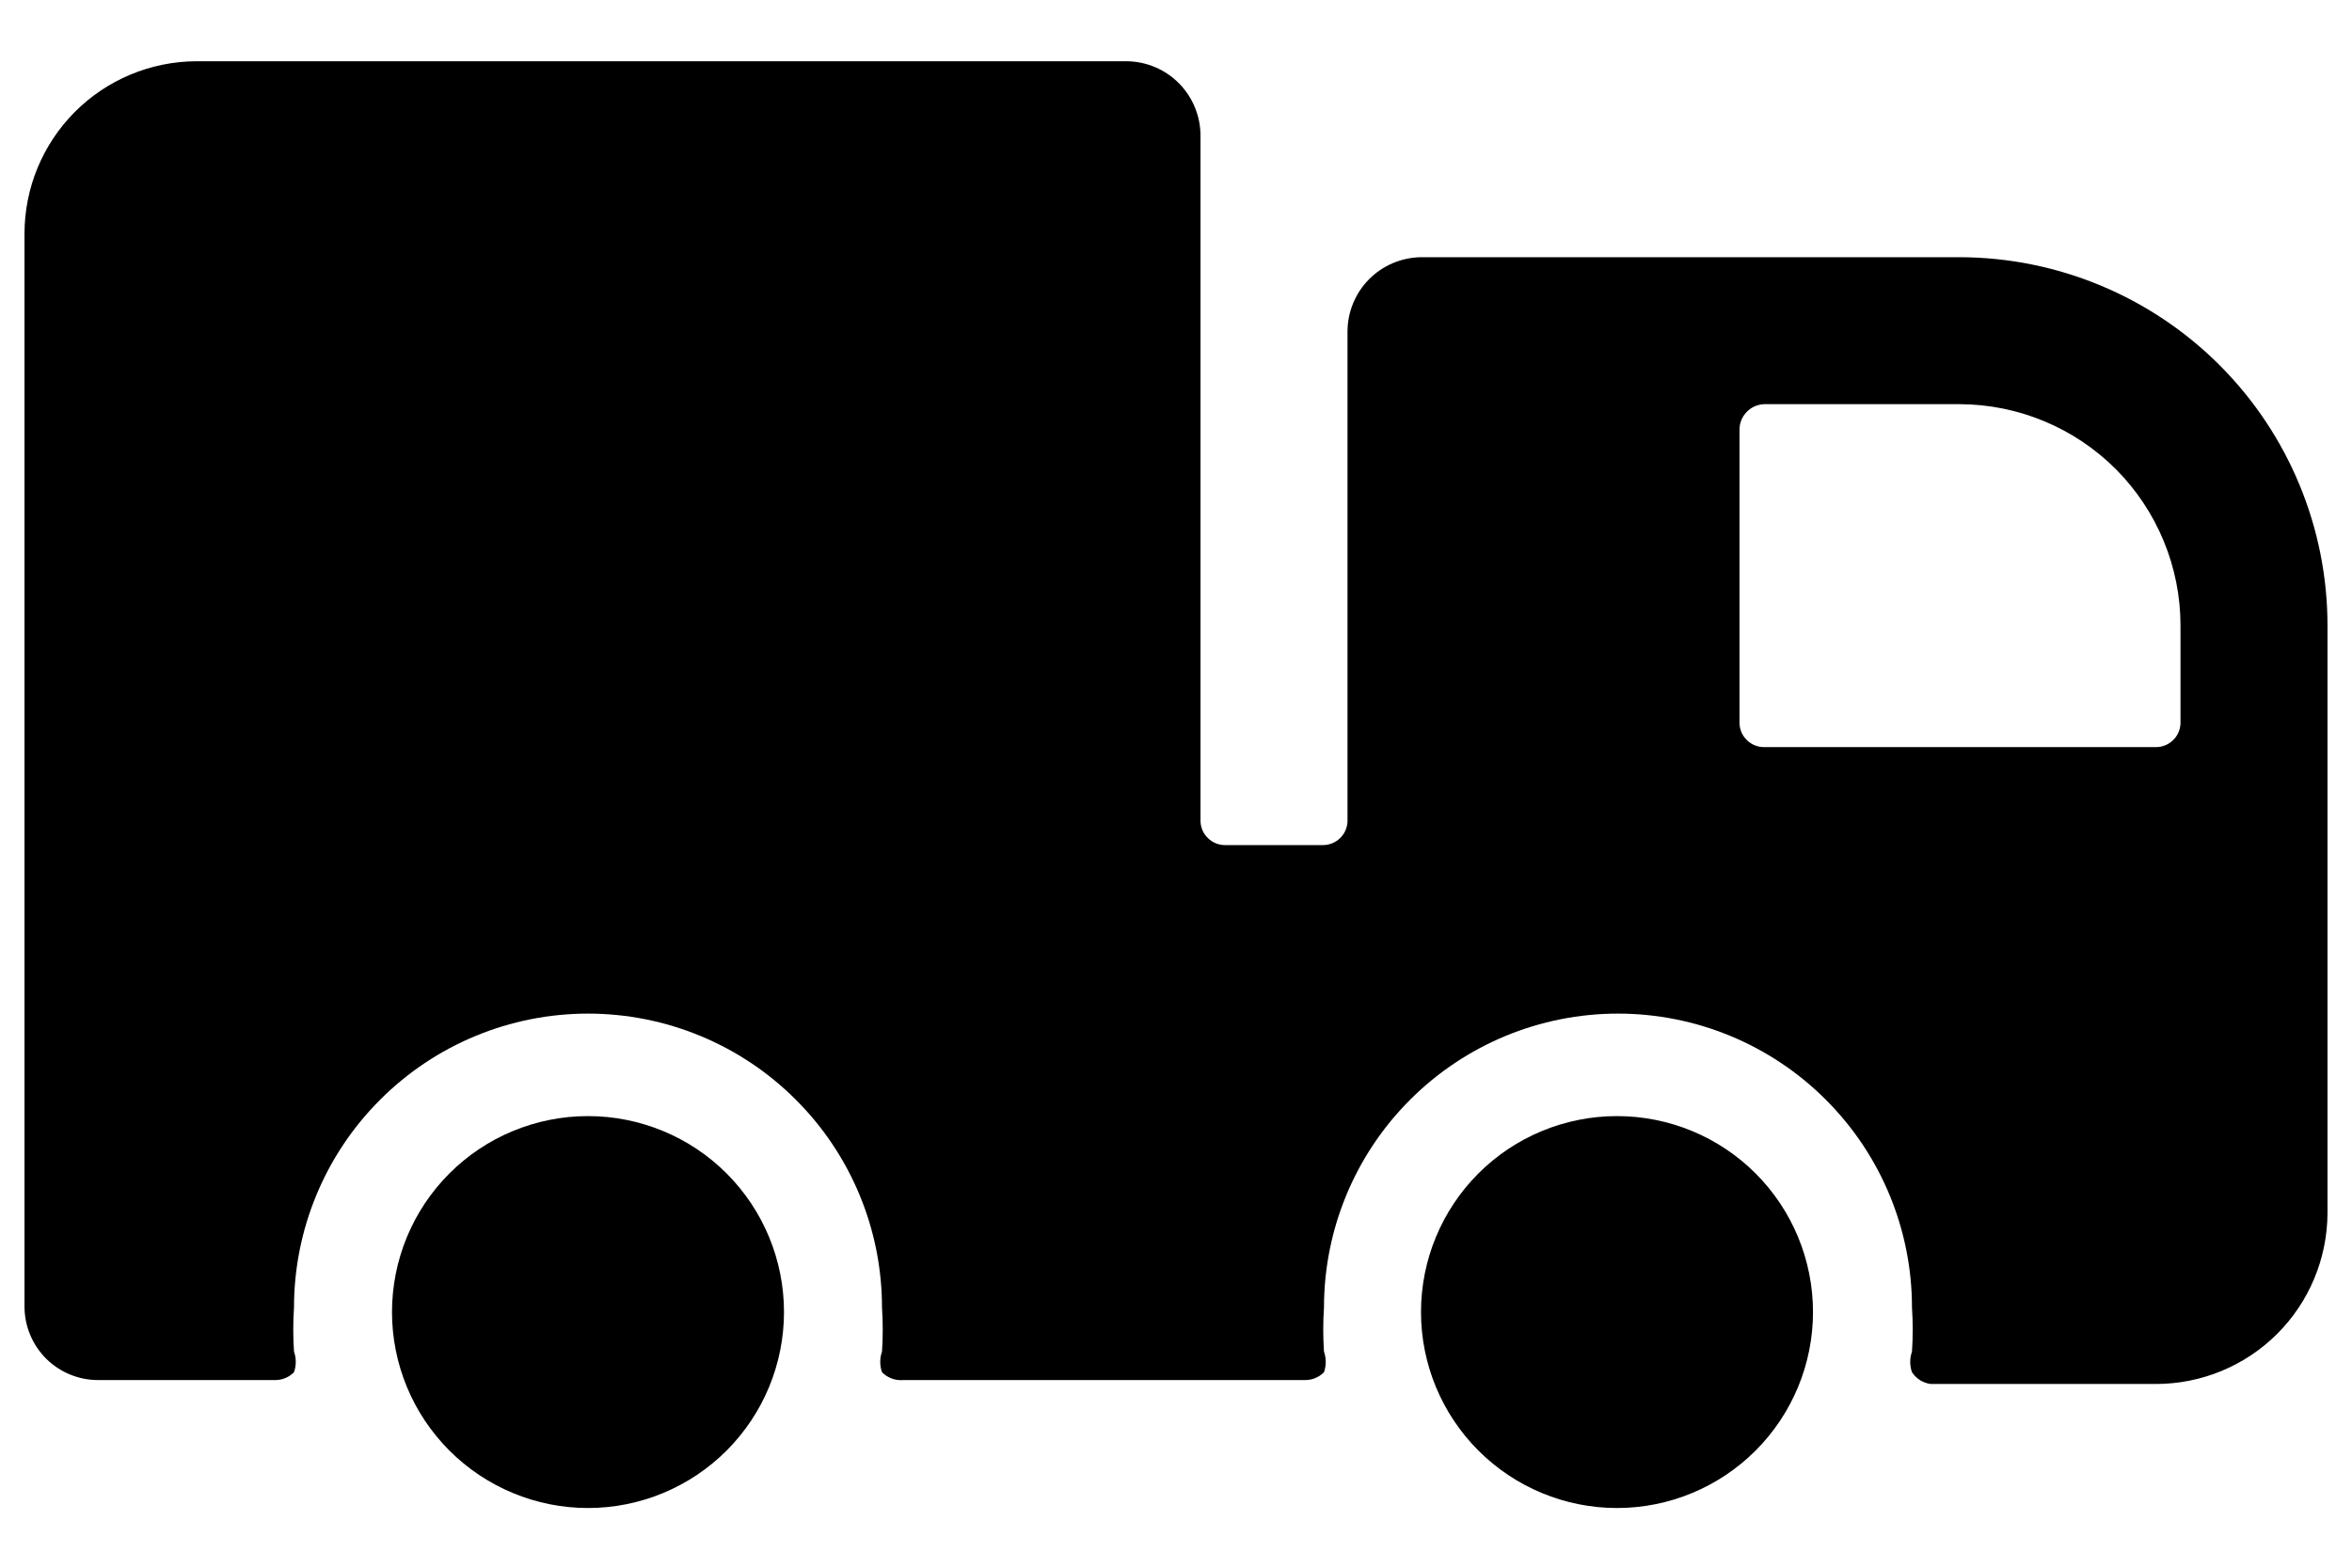
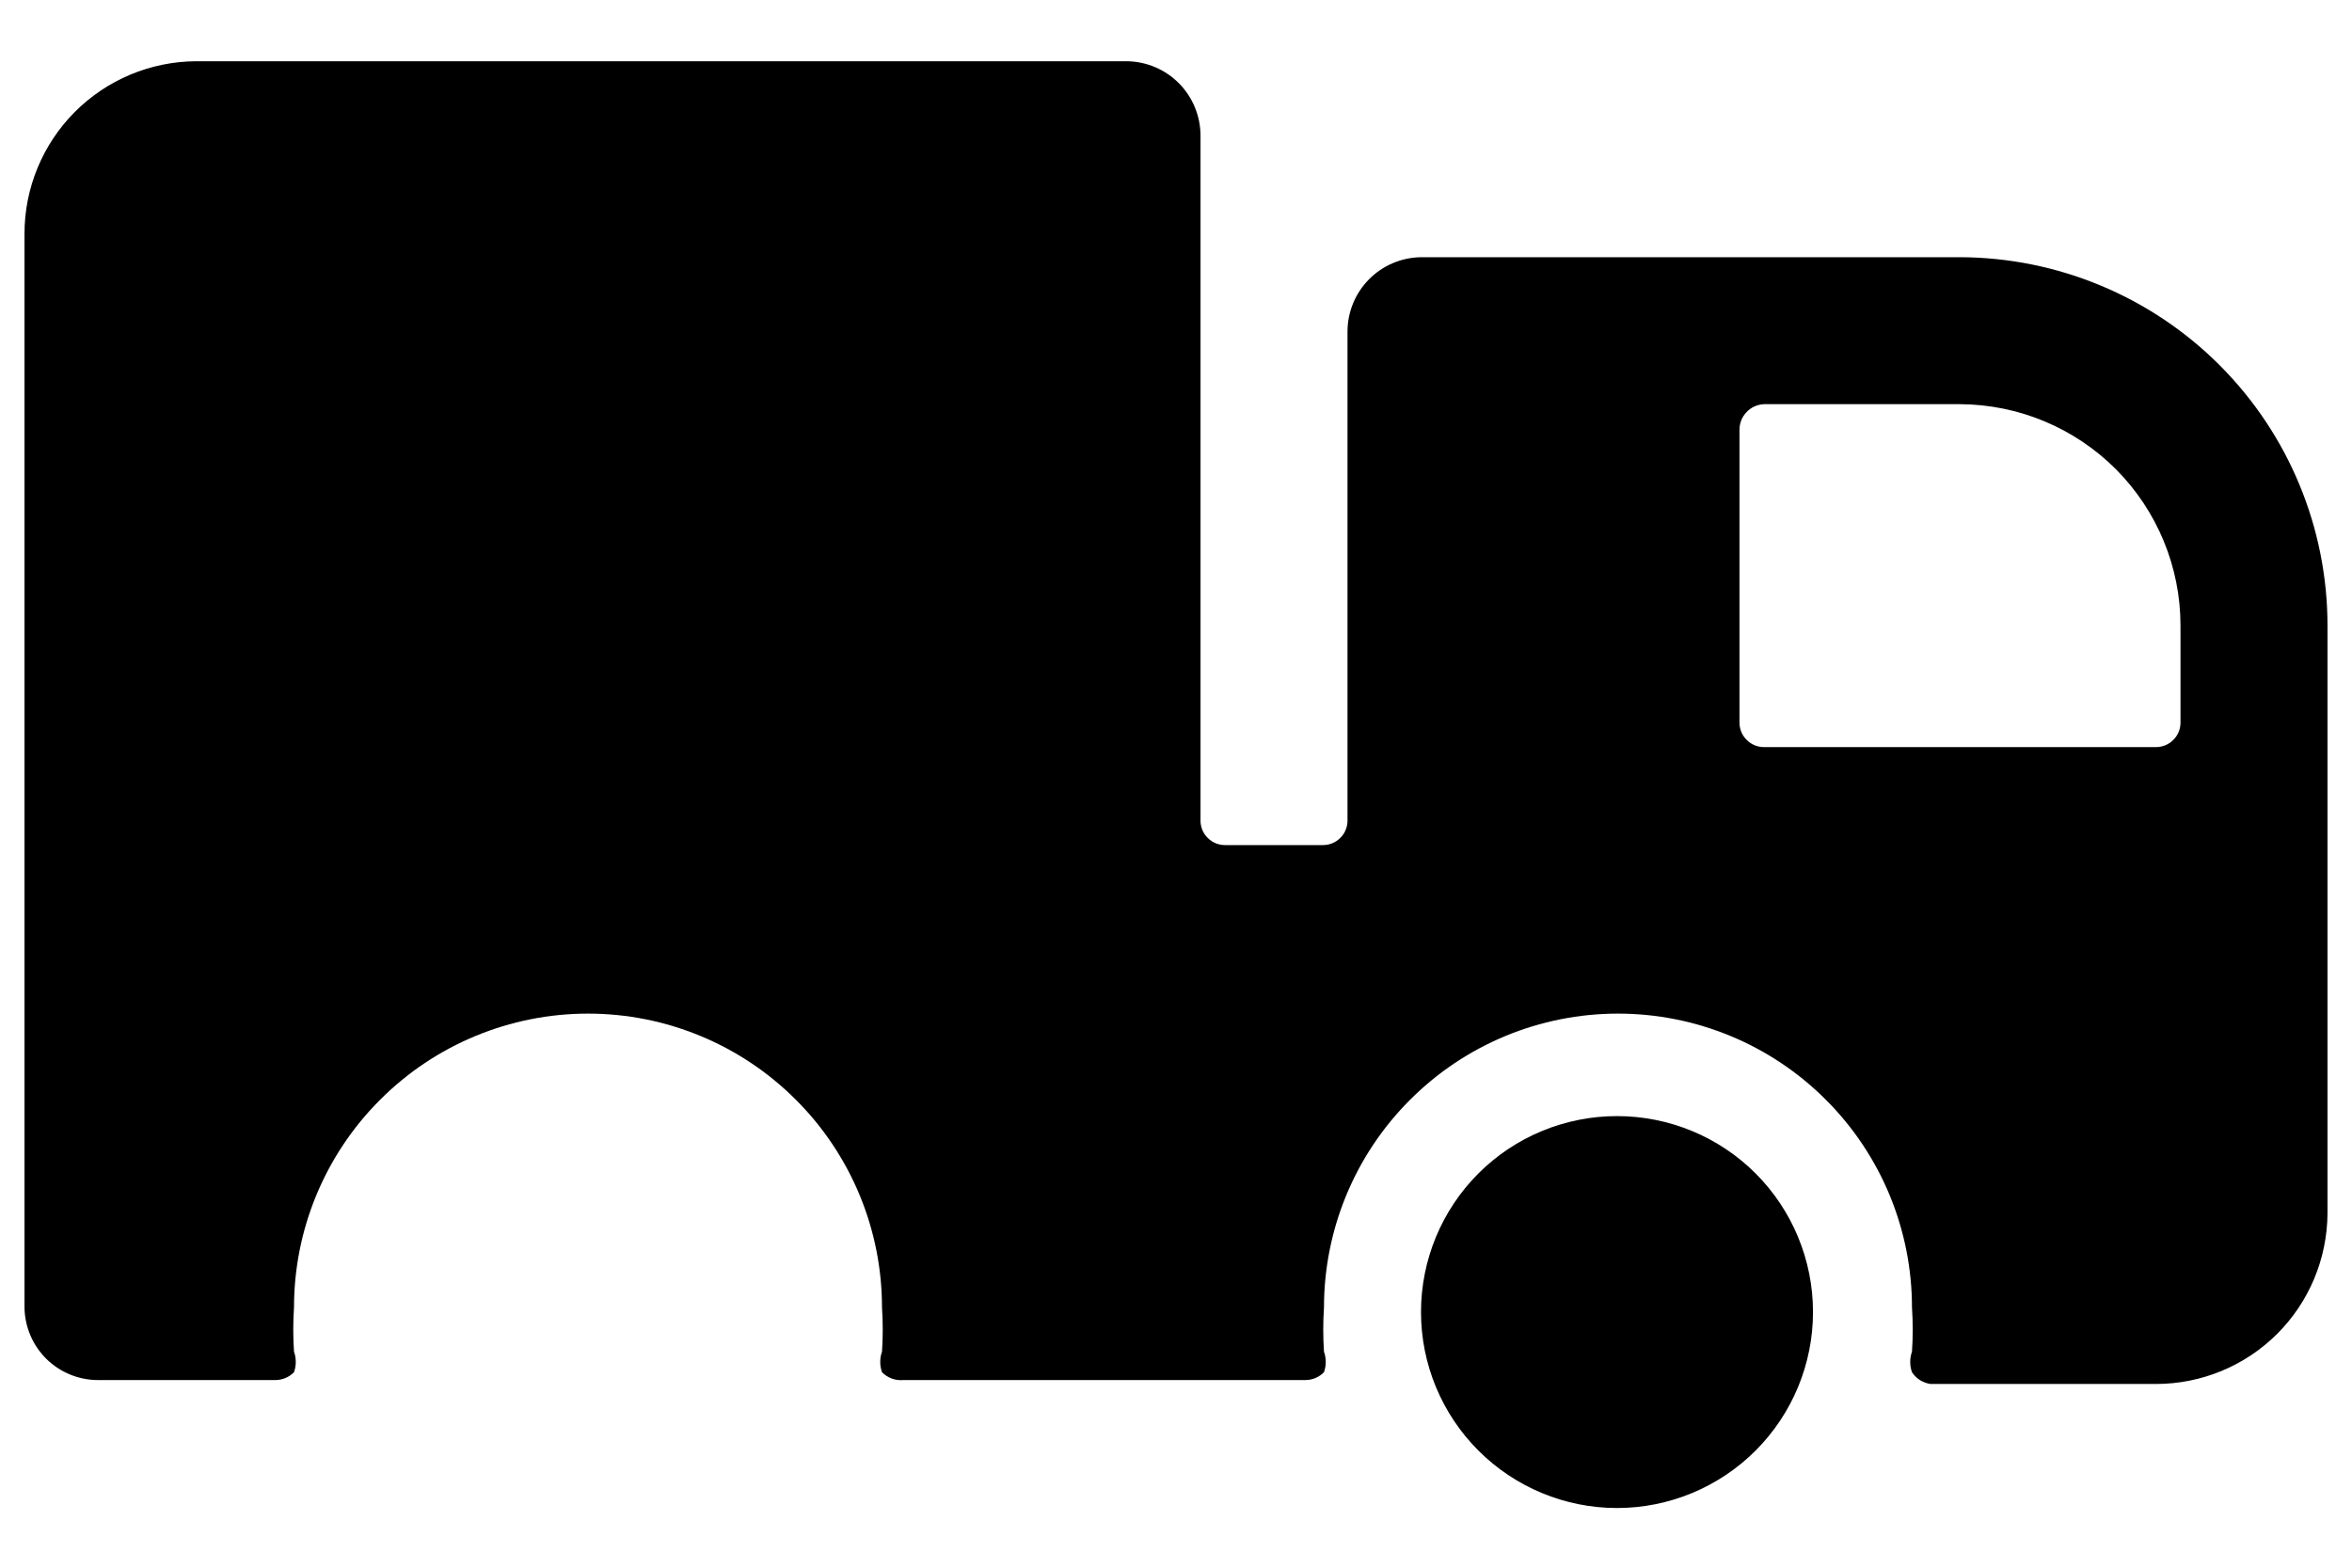
<svg xmlns="http://www.w3.org/2000/svg" width="24" height="16" viewBox="0 0 24 16" fill="none">
  <path d="M0.25 2.385C0.25 1.92 0.434 1.474 0.762 1.144C1.09 0.814 1.535 0.628 2 0.625H11.5C11.7 0.628 11.891 0.709 12.031 0.851C12.171 0.993 12.25 1.185 12.25 1.385V8.385C12.253 8.45 12.28 8.511 12.327 8.555C12.373 8.6 12.435 8.625 12.5 8.625H13.5C13.565 8.625 13.627 8.6 13.673 8.555C13.72 8.511 13.747 8.45 13.75 8.385V3.385C13.75 3.185 13.829 2.993 13.969 2.851C14.109 2.709 14.3 2.628 14.5 2.625H20C20.995 2.628 21.949 3.025 22.652 3.73C23.355 4.435 23.75 5.39 23.75 6.385V12.385C23.747 12.847 23.562 13.29 23.234 13.616C22.906 13.942 22.462 14.125 22 14.125H19.7C19.662 14.12 19.625 14.106 19.592 14.086C19.559 14.065 19.531 14.037 19.51 14.005C19.486 13.937 19.486 13.863 19.51 13.795C19.52 13.645 19.52 13.495 19.51 13.345C19.51 12.549 19.194 11.786 18.631 11.224C18.069 10.661 17.306 10.345 16.51 10.345C15.714 10.345 14.951 10.661 14.389 11.224C13.826 11.786 13.51 12.549 13.51 13.345C13.5 13.495 13.5 13.645 13.51 13.795C13.534 13.863 13.534 13.937 13.51 14.005C13.46 14.056 13.391 14.085 13.32 14.085H9.22C9.18 14.089 9.139 14.084 9.101 14.07C9.063 14.056 9.028 14.034 9 14.005C8.976 13.937 8.976 13.863 9 13.795C9.01 13.645 9.01 13.495 9 13.345C9 12.549 8.684 11.786 8.121 11.224C7.559 10.661 6.796 10.345 6 10.345C5.204 10.345 4.441 10.661 3.879 11.224C3.316 11.786 3 12.549 3 13.345C2.99 13.495 2.99 13.645 3 13.795C3.024 13.863 3.024 13.937 3 14.005C2.95 14.056 2.881 14.085 2.81 14.085H1C0.803 14.085 0.614 14.007 0.473 13.869C0.333 13.73 0.253 13.542 0.25 13.345V2.385ZM22.25 6.385C22.25 5.787 22.013 5.214 21.592 4.79C21.17 4.367 20.598 4.128 20 4.125H18C17.933 4.128 17.869 4.156 17.823 4.205C17.776 4.253 17.75 4.318 17.75 4.385V7.385C17.753 7.45 17.78 7.511 17.827 7.555C17.873 7.6 17.935 7.625 18 7.625H22C22.065 7.625 22.127 7.6 22.173 7.555C22.22 7.511 22.247 7.45 22.25 7.385V6.385Z" fill="#000000" />
  <path d="M18.5 13.391C18.5 13.921 18.289 14.43 17.914 14.805C17.539 15.18 17.03 15.391 16.5 15.391C15.97 15.391 15.461 15.18 15.086 14.805C14.711 14.43 14.5 13.921 14.5 13.391C14.5 12.86 14.711 12.351 15.086 11.976C15.461 11.601 15.97 11.391 16.5 11.391C17.03 11.391 17.539 11.601 17.914 11.976C18.289 12.351 18.5 12.86 18.5 13.391Z" fill="#000000" />
-   <path d="M8 13.391C8 13.921 7.789 14.43 7.414 14.805C7.039 15.18 6.53 15.391 6 15.391C5.47 15.391 4.961 15.18 4.586 14.805C4.211 14.43 4 13.921 4 13.391C4 12.86 4.211 12.351 4.586 11.976C4.961 11.601 5.47 11.391 6 11.391C6.53 11.391 7.039 11.601 7.414 11.976C7.789 12.351 8 12.86 8 13.391Z" fill="#000000" />
</svg>